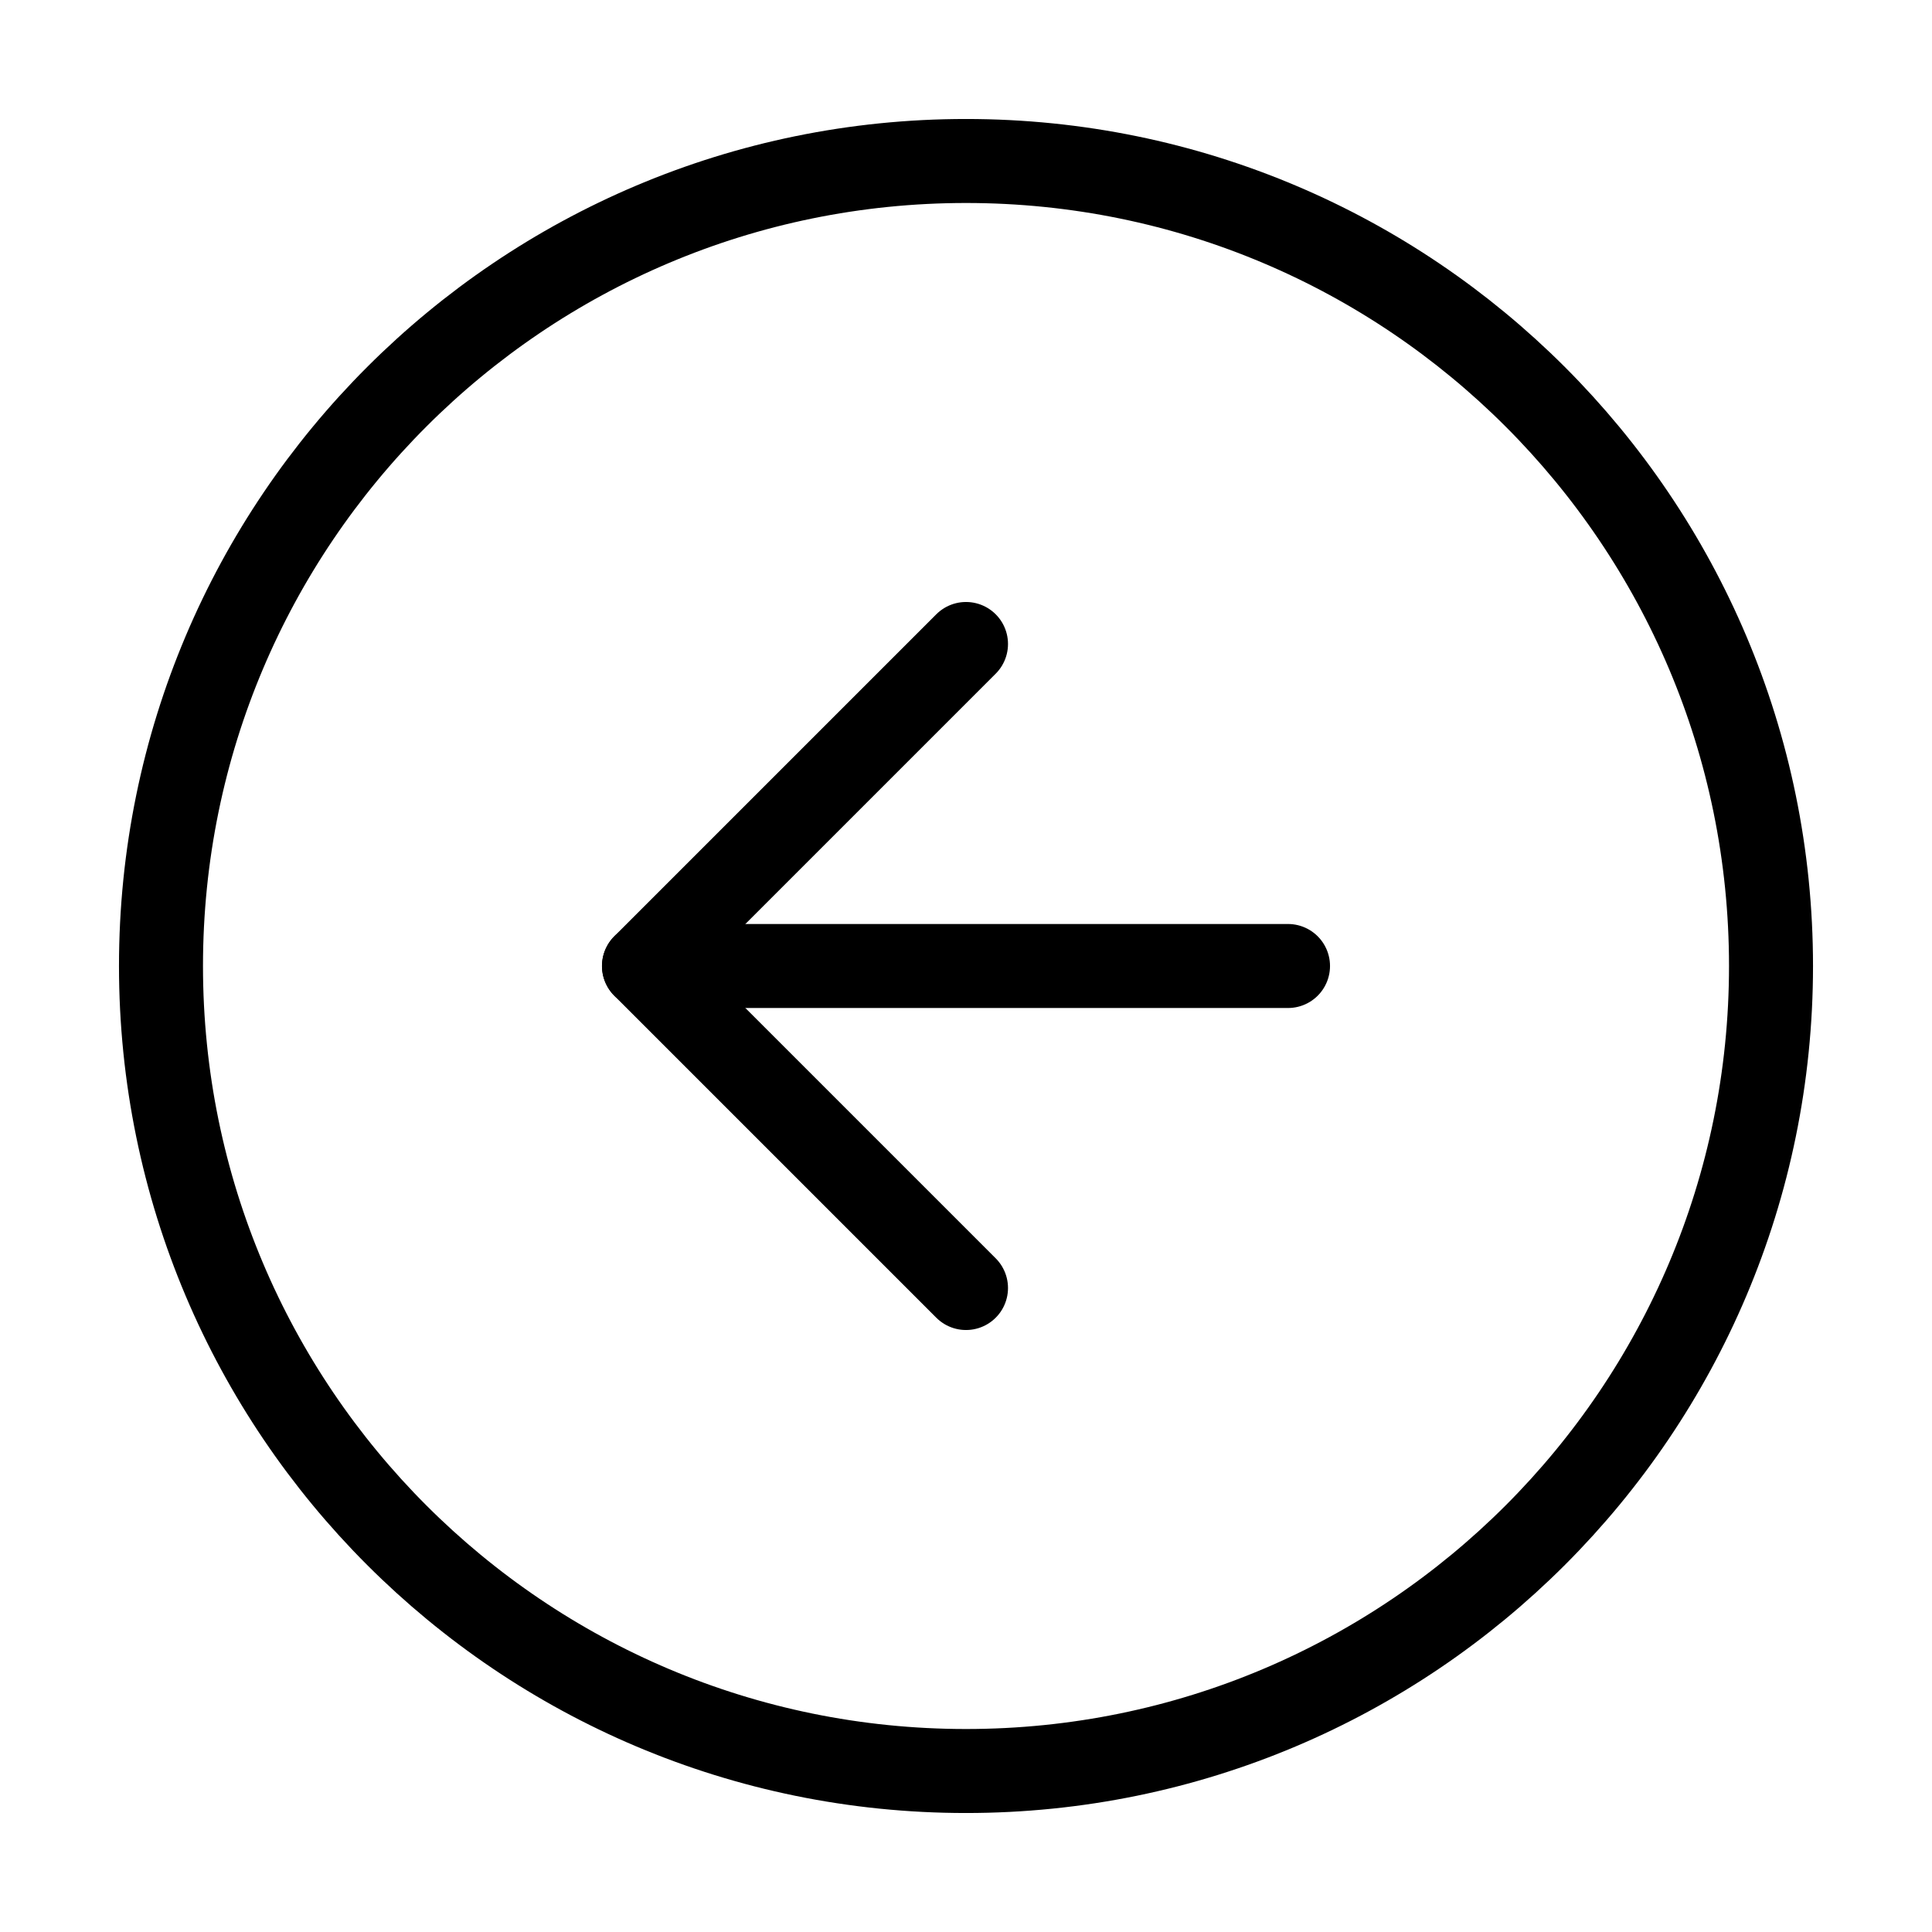
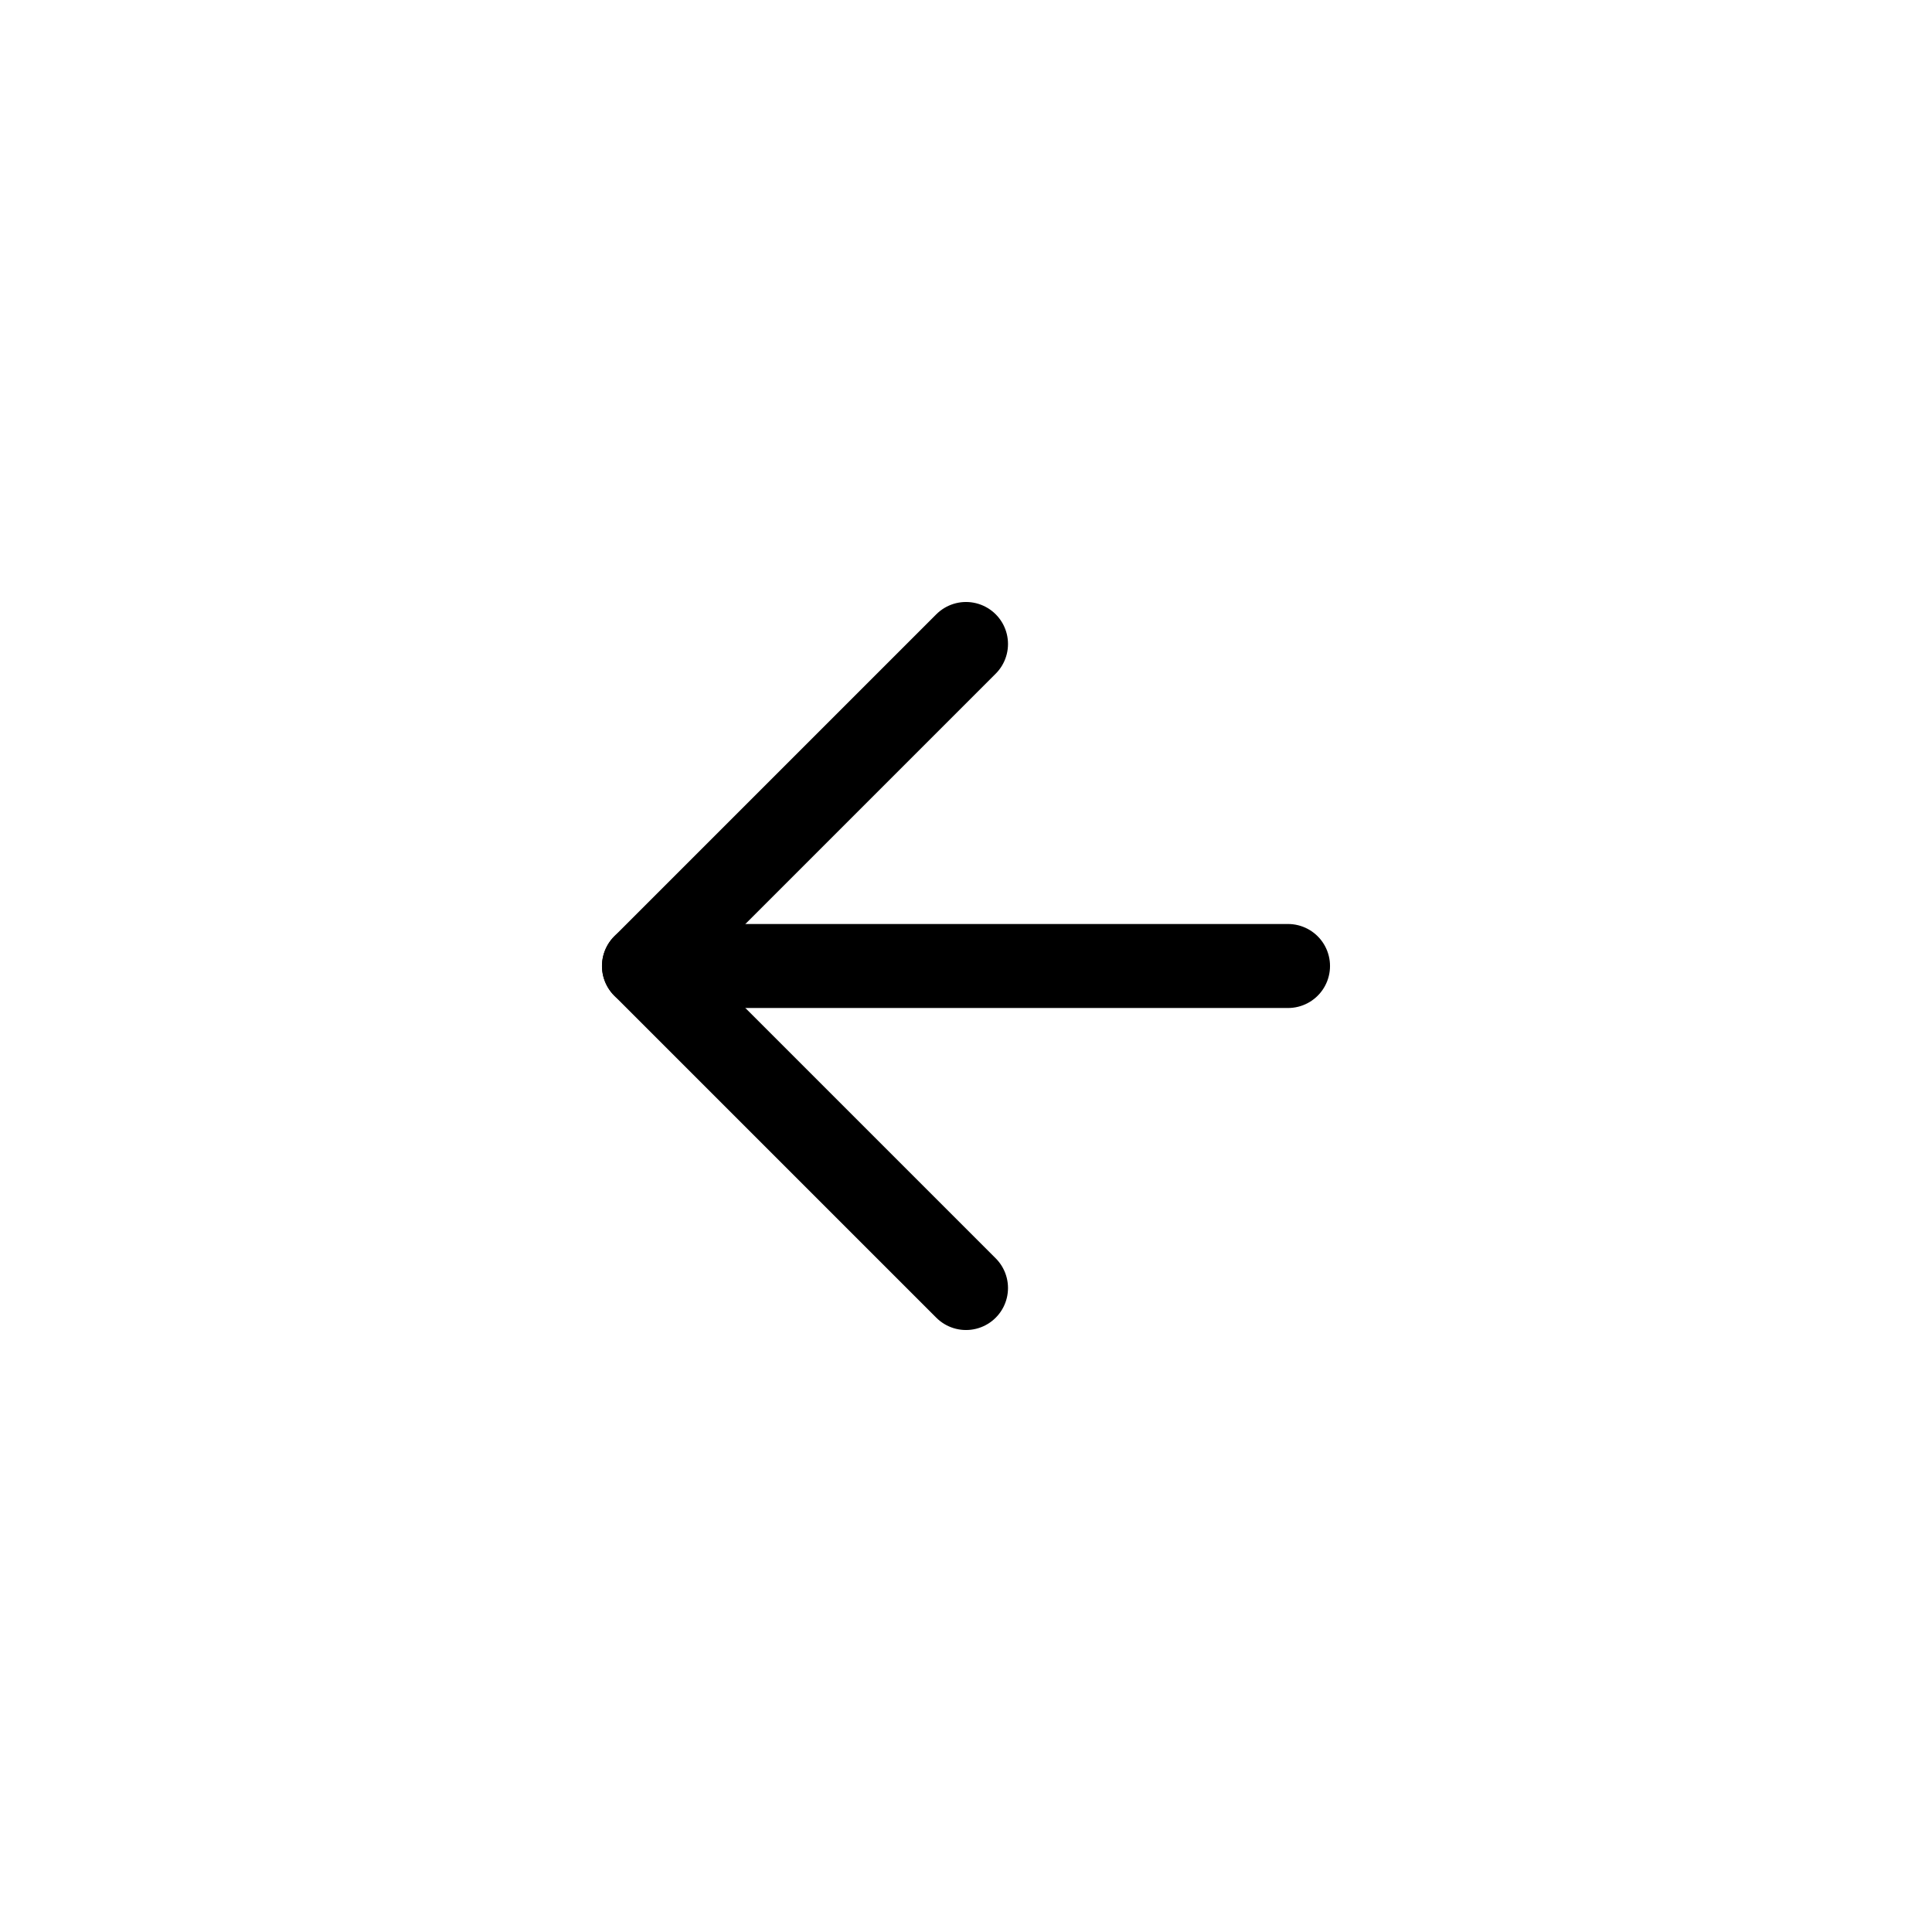
<svg xmlns="http://www.w3.org/2000/svg" width="46" height="46" viewBox="0 0 46 46" fill="none">
-   <path d="M23 3.833C12.415 3.833 3.833 12.415 3.833 23C3.833 33.585 12.415 42.167 23 42.167C33.586 42.167 42.167 33.585 42.167 23C42.167 12.415 33.586 3.833 23 3.833Z" stroke="black" stroke-width="2" stroke-linecap="round" stroke-linejoin="round" />
  <path d="M23 15.333L15.333 23L23 30.667" stroke="black" stroke-width="2" stroke-linecap="round" stroke-linejoin="round" />
  <path d="M30.667 23L15.333 23" stroke="black" stroke-width="2" stroke-linecap="round" stroke-linejoin="round" />
</svg>